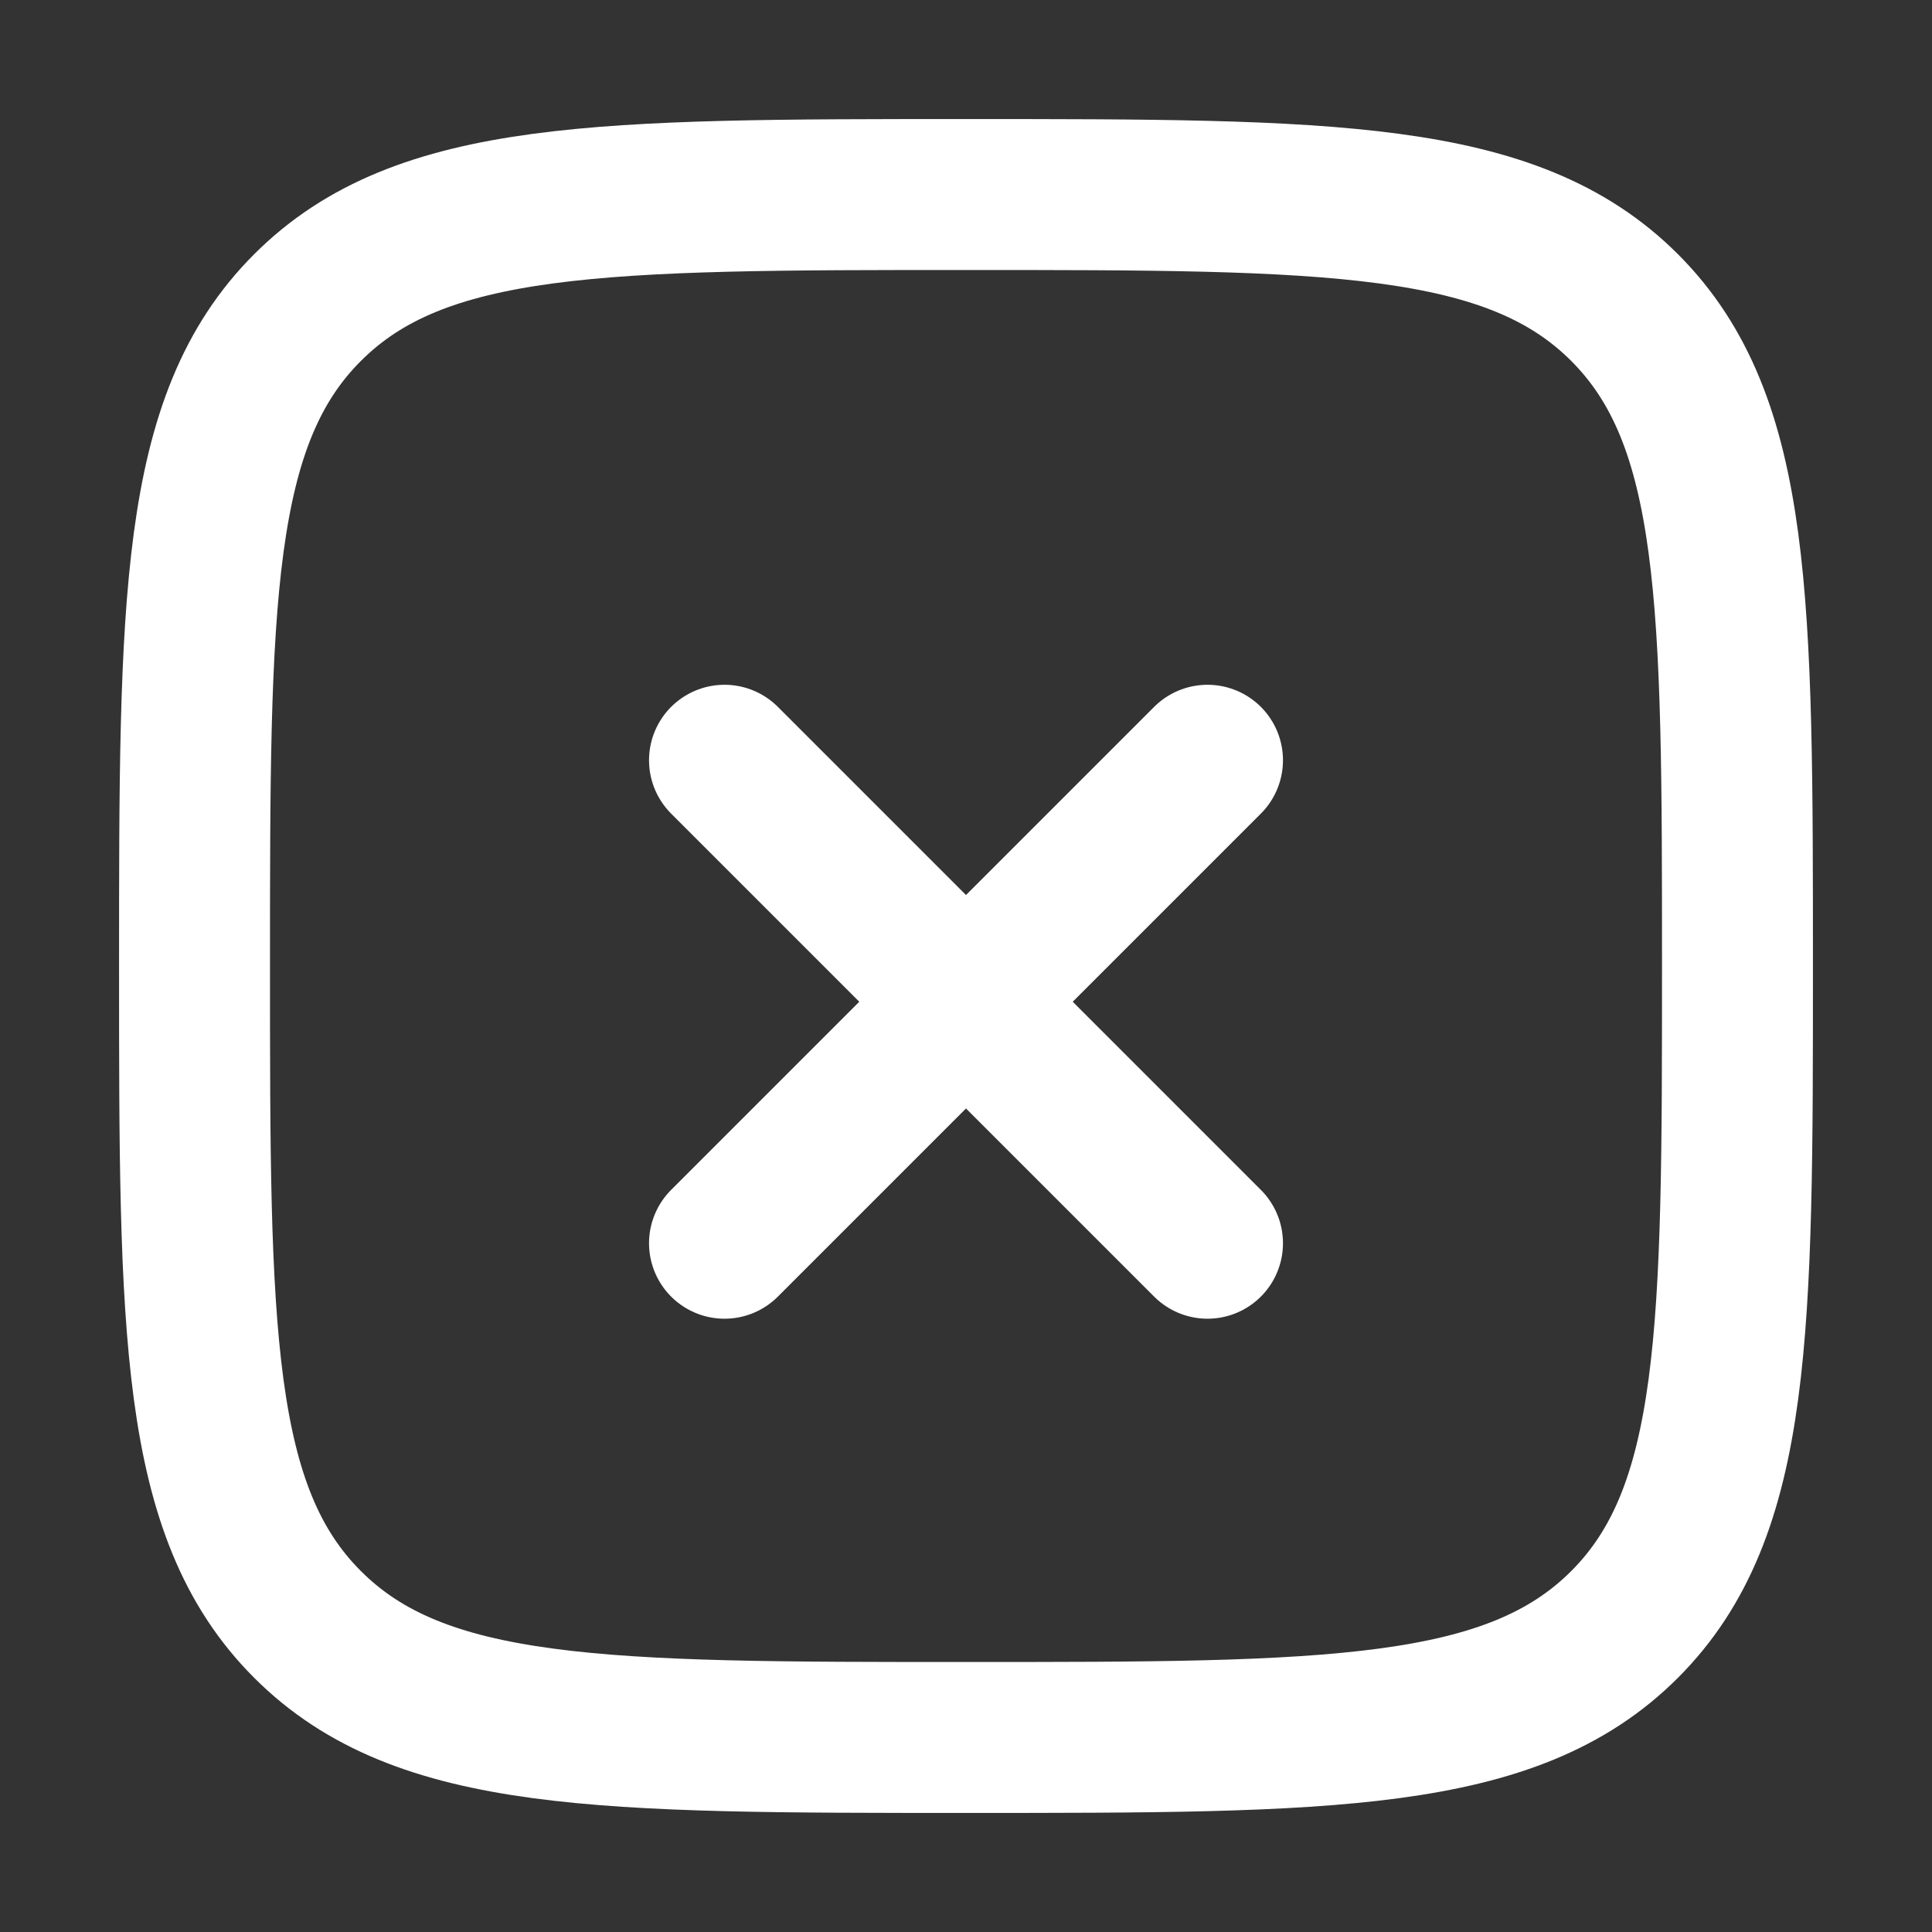
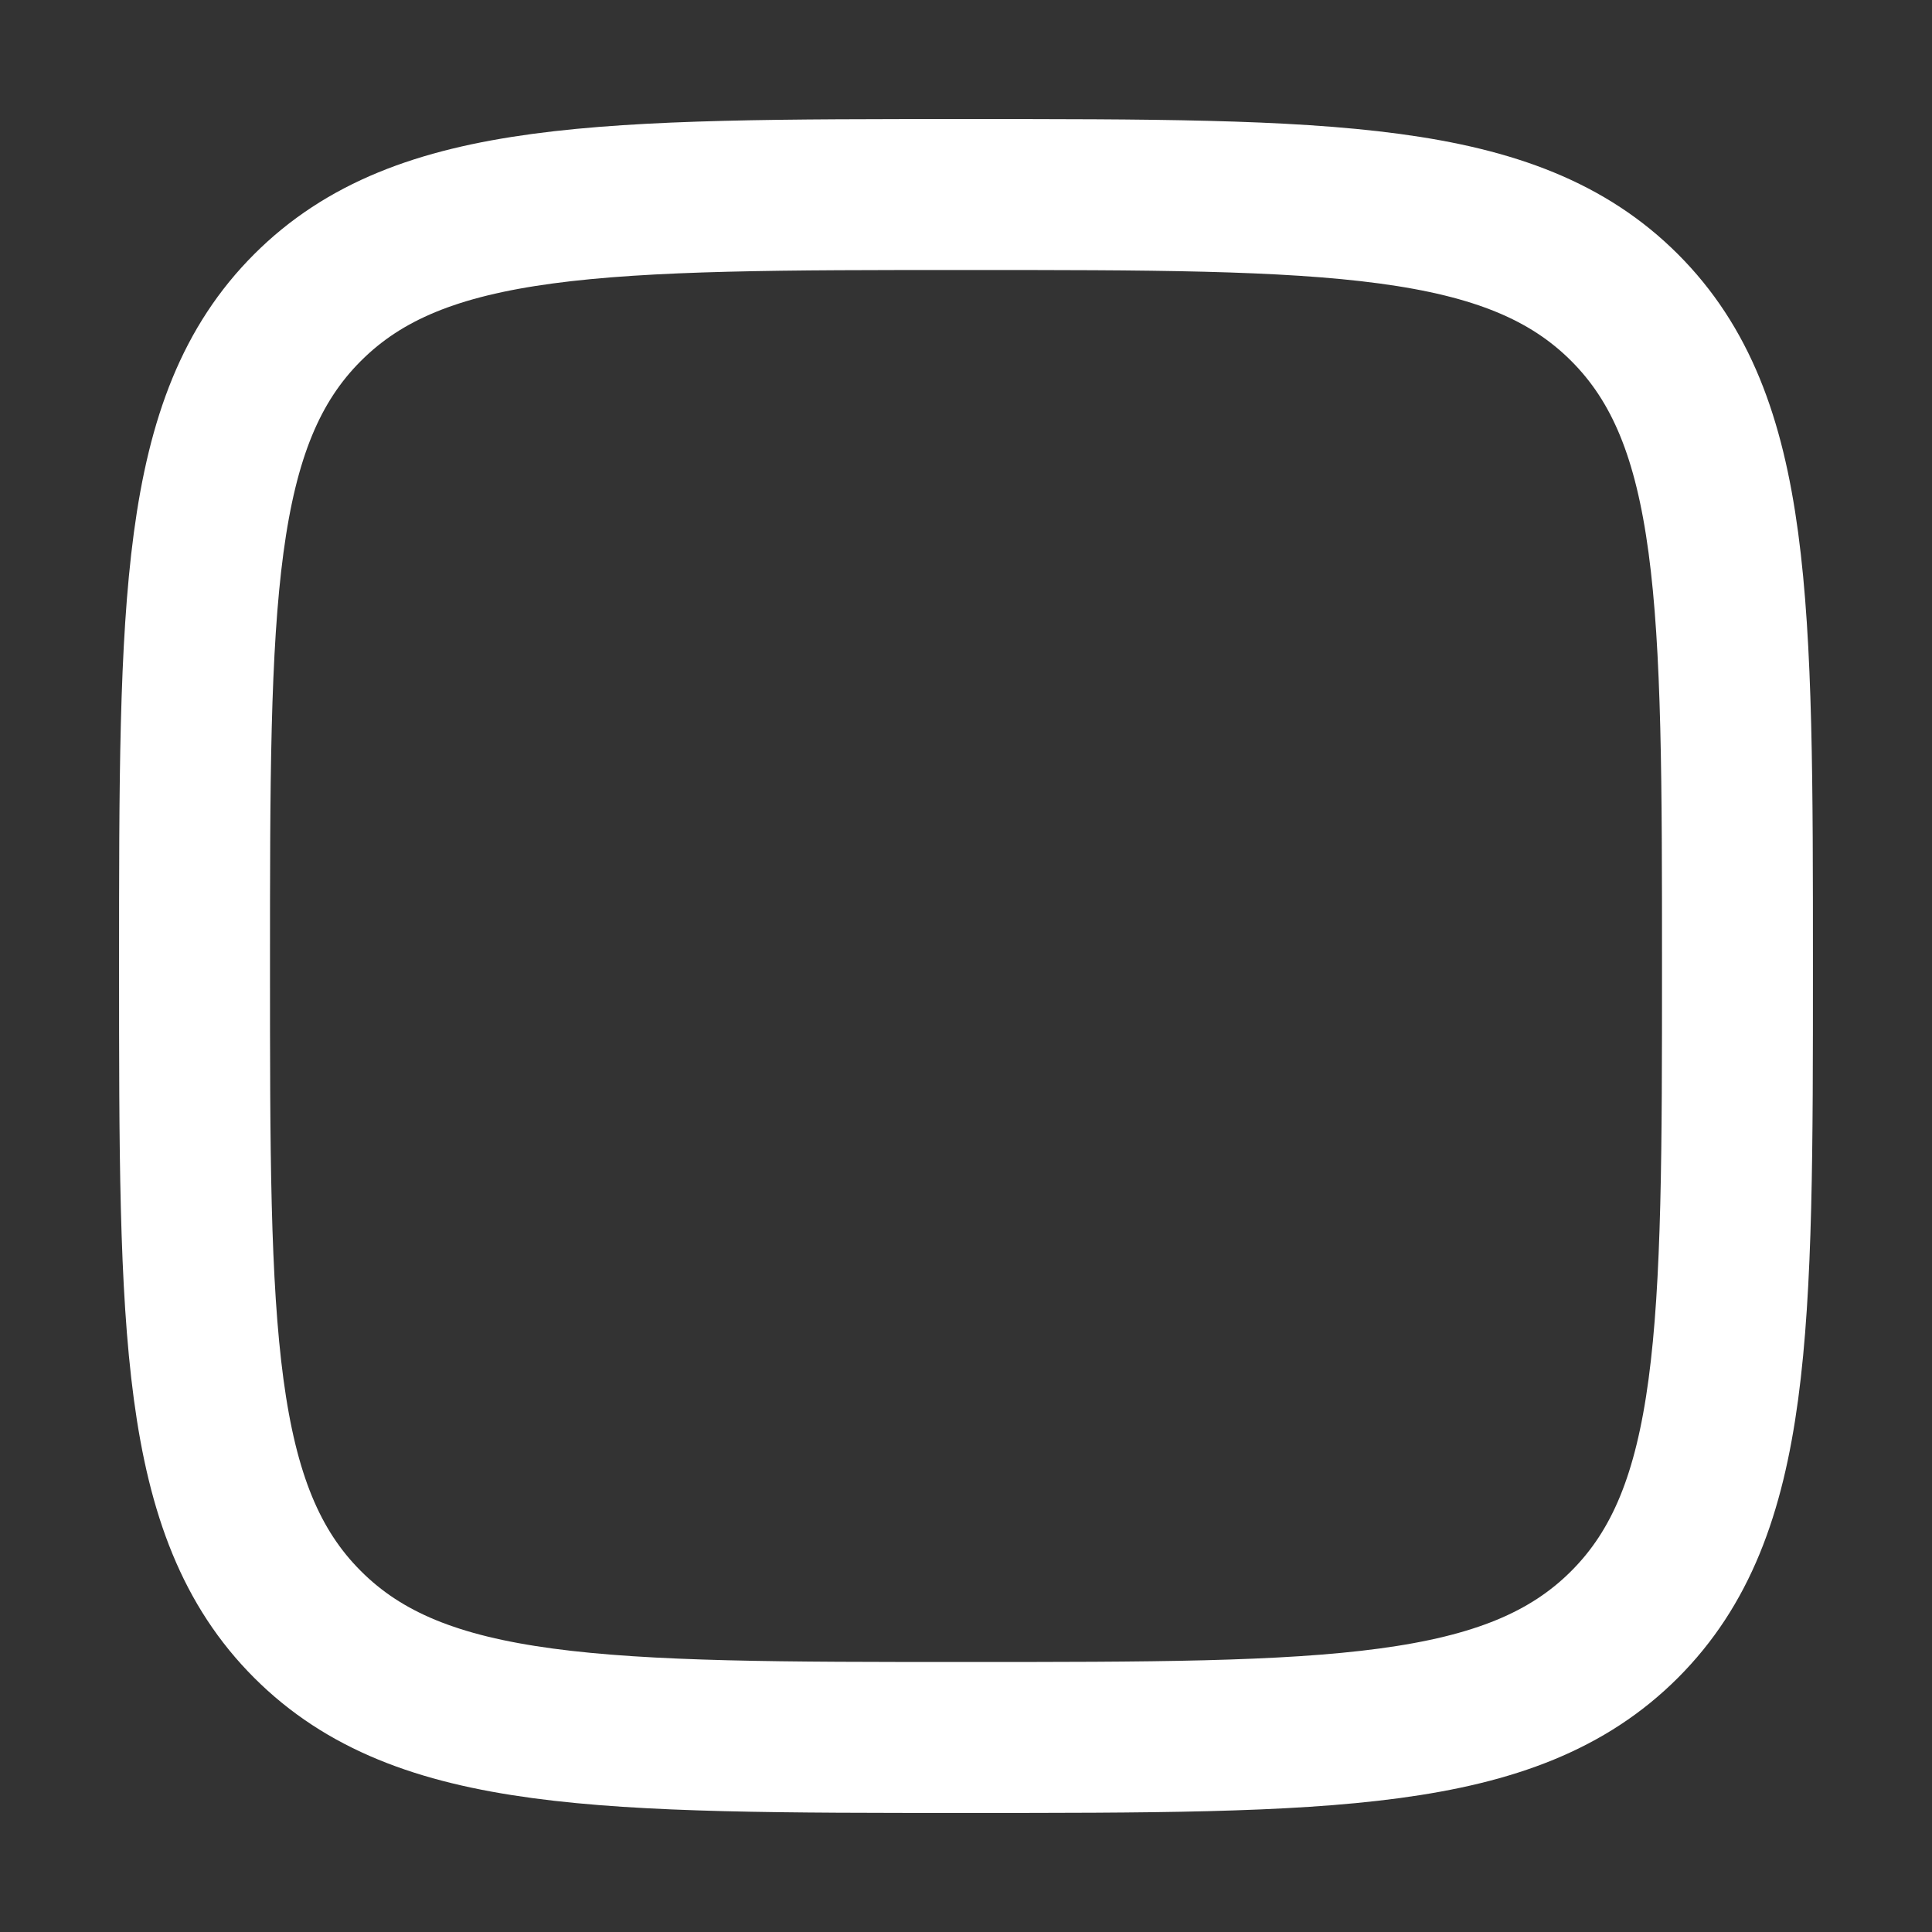
<svg xmlns="http://www.w3.org/2000/svg" width="16" height="16" viewBox="0 0 16 16" fill="none">
  <rect x="0" y="0" width="16" height="16" fill="#333333" stroke="none" />
  <path d="M1.611 8C1.611 4.988 1.611 3.482 2.547 2.547C3.483 1.611 4.988 1.611 8 1.611C11.012 1.611 12.518 1.611 13.454 2.547C14.389 3.482 14.389 4.988 14.389 8C14.389 11.012 14.389 12.518 13.454 13.453C12.518 14.389 11.012 14.389 8 14.389C4.988 14.389 3.483 14.389 2.547 13.453C1.611 12.518 1.611 11.012 1.611 8Z" stroke="white" stroke-width="1.25" />
-   <path d="M10 6.296L6 10.296M6 6.296L10 10.296" stroke="white" stroke-width="1.25" stroke-linecap="round" />
</svg>